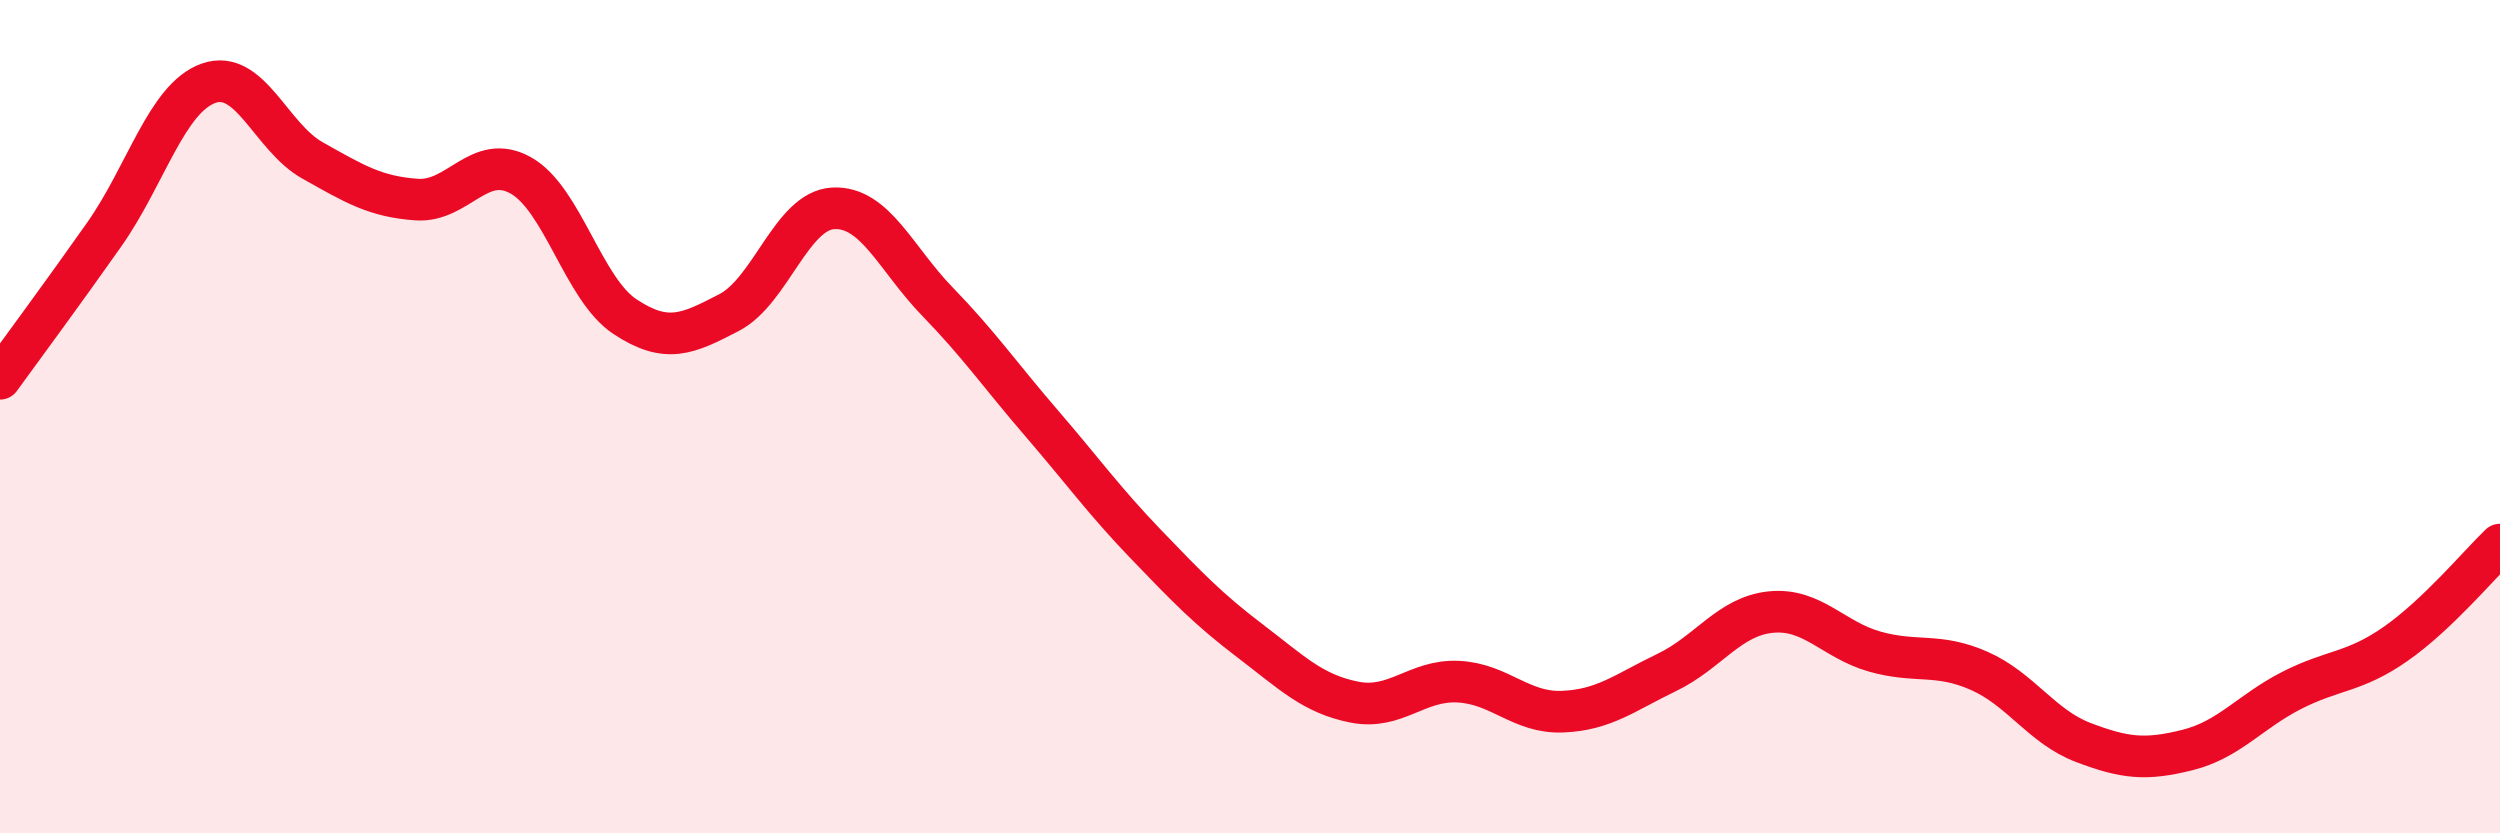
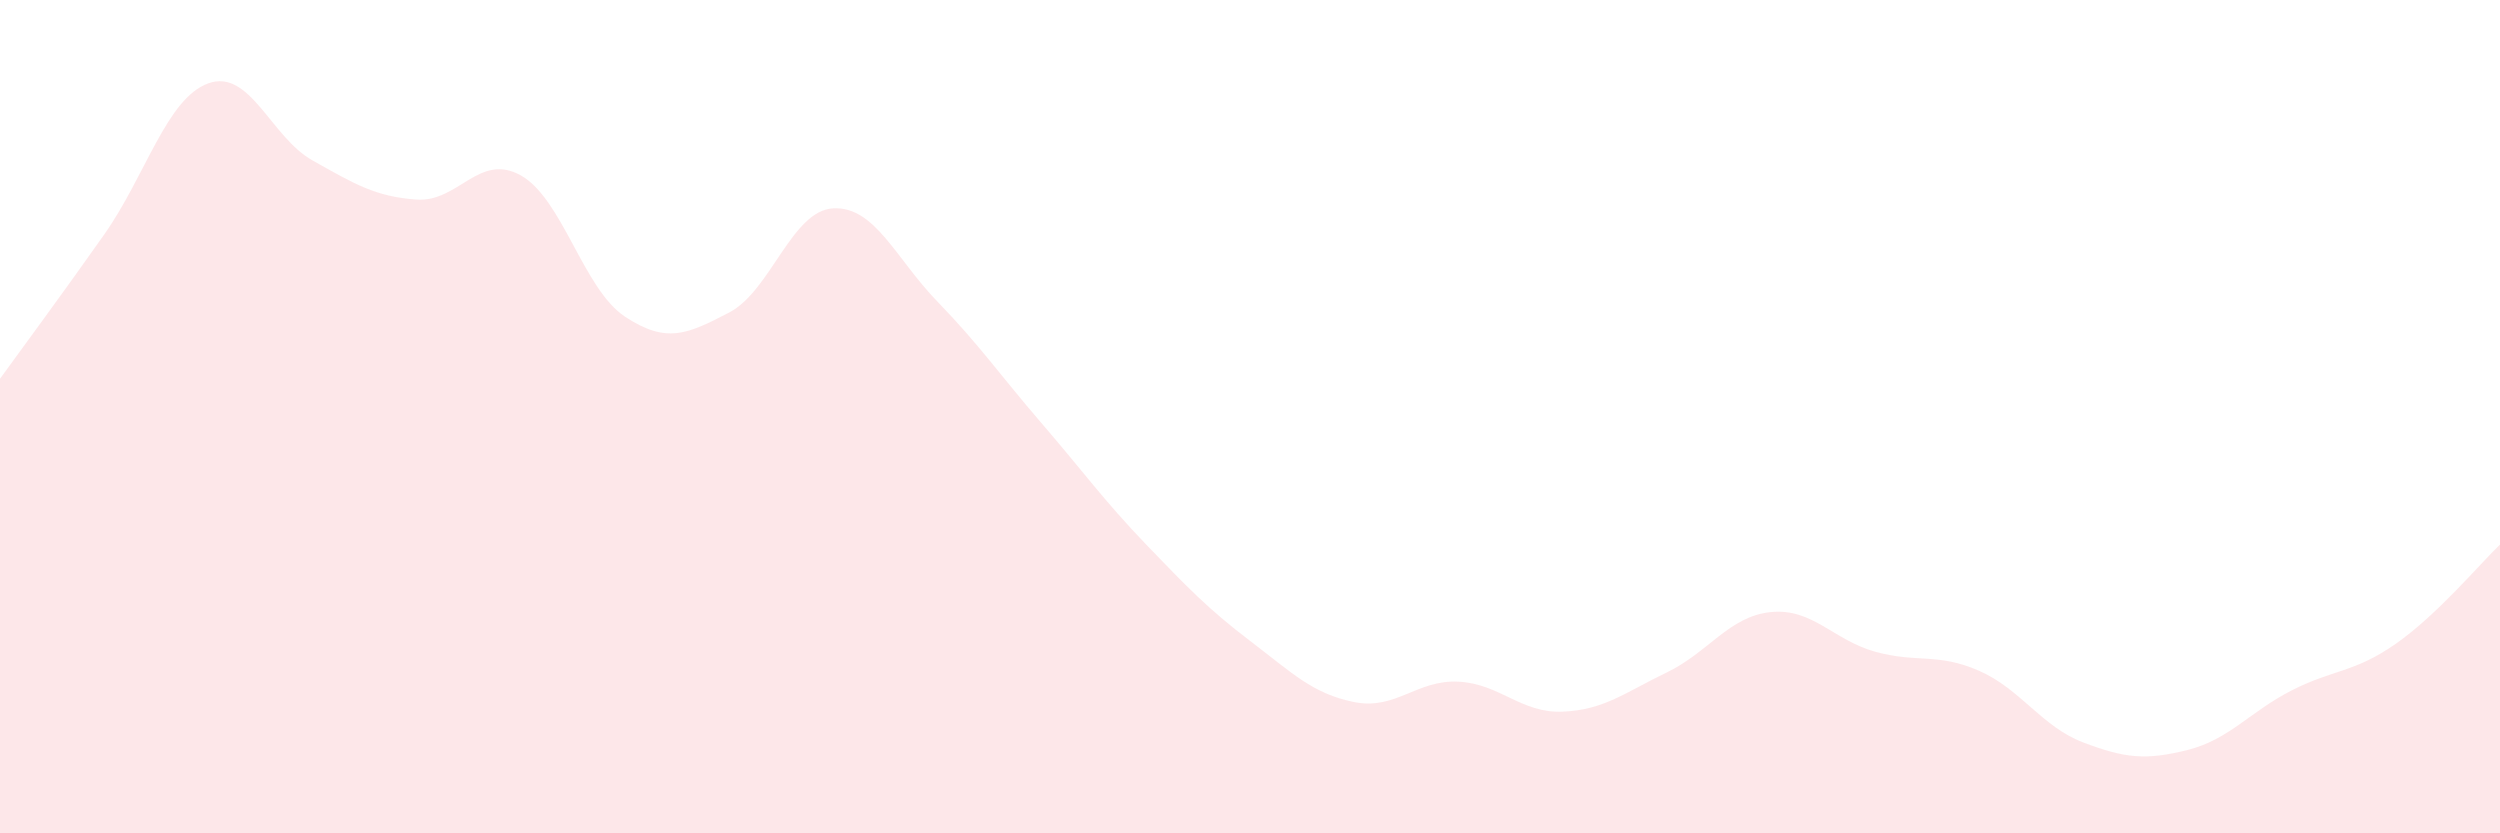
<svg xmlns="http://www.w3.org/2000/svg" width="60" height="20" viewBox="0 0 60 20">
  <path d="M 0,9.09 C 0.5,8.4 1.5,7.05 2.5,5.63 C 3.5,4.21 4,2.36 5,2 C 6,1.64 6.5,3.29 7.5,3.85 C 8.5,4.41 9,4.72 10,4.79 C 11,4.86 11.5,3.65 12.5,4.21 C 13.5,4.77 14,6.94 15,7.6 C 16,8.26 16.5,8.02 17.5,7.5 C 18.5,6.98 19,5.05 20,5 C 21,4.95 21.5,6.21 22.5,7.24 C 23.5,8.27 24,9 25,10.16 C 26,11.32 26.5,12.02 27.5,13.06 C 28.5,14.1 29,14.62 30,15.38 C 31,16.14 31.5,16.65 32.5,16.85 C 33.5,17.05 34,16.31 35,16.36 C 36,16.41 36.5,17.12 37.5,17.08 C 38.5,17.04 39,16.62 40,16.14 C 41,15.66 41.5,14.79 42.5,14.69 C 43.5,14.59 44,15.36 45,15.64 C 46,15.92 46.5,15.66 47.5,16.1 C 48.5,16.54 49,17.44 50,17.82 C 51,18.2 51.5,18.25 52.5,18 C 53.5,17.75 54,17.08 55,16.57 C 56,16.06 56.5,16.15 57.5,15.45 C 58.5,14.75 59.5,13.55 60,13.07L60 20L0 20Z" fill="#EB0A25" opacity="0.1" stroke-linecap="round" stroke-linejoin="round" />
-   <path d="M 0,9.09 C 0.5,8.4 1.5,7.05 2.5,5.63 C 3.5,4.21 4,2.36 5,2 C 6,1.64 6.5,3.29 7.5,3.85 C 8.5,4.41 9,4.72 10,4.79 C 11,4.86 11.5,3.65 12.5,4.21 C 13.5,4.77 14,6.94 15,7.6 C 16,8.26 16.5,8.02 17.5,7.5 C 18.5,6.98 19,5.05 20,5 C 21,4.95 21.5,6.21 22.5,7.24 C 23.5,8.27 24,9 25,10.16 C 26,11.32 26.5,12.02 27.5,13.06 C 28.5,14.1 29,14.62 30,15.38 C 31,16.14 31.5,16.65 32.5,16.85 C 33.5,17.05 34,16.31 35,16.36 C 36,16.41 36.5,17.12 37.5,17.08 C 38.5,17.04 39,16.62 40,16.14 C 41,15.66 41.5,14.79 42.5,14.69 C 43.5,14.59 44,15.36 45,15.64 C 46,15.92 46.5,15.66 47.5,16.1 C 48.5,16.54 49,17.44 50,17.82 C 51,18.2 51.5,18.25 52.5,18 C 53.5,17.75 54,17.08 55,16.57 C 56,16.06 56.5,16.15 57.5,15.45 C 58.5,14.75 59.5,13.55 60,13.07" stroke="#EB0A25" stroke-width="1" fill="none" stroke-linecap="round" stroke-linejoin="round" />
</svg>